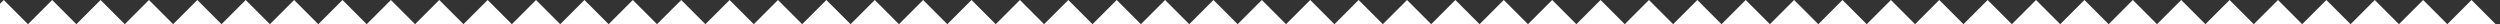
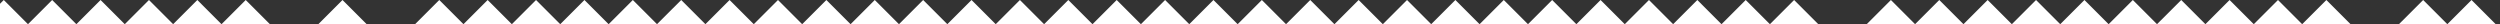
<svg xmlns="http://www.w3.org/2000/svg" width="1240" height="12" viewBox="0 0 1240 12" fill="none">
  <rect x="0" y="0" width="1240" height="12" fill="#333333" stroke="none" />
  <g clip-path="url(#clip0_86_672)">
    <path d="M14.75 12.874H-10.999L1.876 -3.96162e-06L14.75 12.874Z" fill="white" />
    <path d="M38.75 12.874H13.001L25.876 -3.96162e-06L38.75 12.874Z" fill="white" />
    <path d="M62.75 12.874H37.001L49.876 -3.96162e-06L62.75 12.874Z" fill="white" />
    <path d="M86.75 12.874H61.001L73.876 -3.96162e-06L86.75 12.874Z" fill="white" />
    <path d="M110.75 12.874H85.001L97.876 -3.96162e-06L110.75 12.874Z" fill="white" />
    <path d="M134.75 12.874H109.001L121.876 -3.96162e-06L134.75 12.874Z" fill="white" />
-     <path d="M158.75 12.874H133.001L145.876 -3.96162e-06L158.75 12.874Z" fill="white" />
    <path d="M182.75 12.874H157.001L169.876 -3.96162e-06L182.75 12.874Z" fill="white" />
-     <path d="M206.75 12.874H181.001L193.876 -3.96162e-06L206.75 12.874Z" fill="white" />
    <path d="M230.75 12.874H205.001L217.876 -3.96162e-06L230.75 12.874Z" fill="white" />
    <path d="M254.75 12.874H229.001L241.876 -3.96162e-06L254.75 12.874Z" fill="white" />
    <path d="M278.75 12.874H253.001L265.876 -3.96162e-06L278.75 12.874Z" fill="white" />
    <path d="M302.75 12.874H277.001L289.876 -3.96162e-06L302.75 12.874Z" fill="white" />
    <path d="M326.75 12.874H301.001L313.876 -3.96162e-06L326.75 12.874Z" fill="white" />
    <path d="M350.75 12.874H325.001L337.876 -3.96162e-06L350.75 12.874Z" fill="white" />
    <path d="M374.75 12.874H349.001L361.876 -3.96162e-06L374.75 12.874Z" fill="white" />
    <path d="M398.75 12.874H373.001L385.876 -3.96162e-06L398.75 12.874Z" fill="white" />
    <path d="M422.75 12.874H397.001L409.876 -3.96162e-06L422.75 12.874Z" fill="white" />
    <path d="M446.75 12.874H421.001L433.876 -3.96162e-06L446.75 12.874Z" fill="white" />
    <path d="M470.75 12.874H445.001L457.876 -3.96162e-06L470.75 12.874Z" fill="white" />
    <path d="M494.75 12.874H469.001L481.876 -3.96162e-06L494.75 12.874Z" fill="white" />
    <path d="M518.75 12.874H493.001L505.876 -3.96162e-06L518.75 12.874Z" fill="white" />
    <path d="M542.75 12.874H517.001L529.876 -3.96162e-06L542.75 12.874Z" fill="white" />
    <path d="M566.75 12.874H541.001L553.876 -3.96162e-06L566.75 12.874Z" fill="white" />
    <path d="M590.75 12.874H565.001L577.876 -3.96162e-06L590.75 12.874Z" fill="white" />
    <path d="M614.75 12.874H589.001L601.876 -3.96162e-06L614.75 12.874Z" fill="white" />
    <path d="M638.75 12.874H613.001L625.876 -3.96162e-06L638.75 12.874Z" fill="white" />
    <path d="M662.75 12.874H637.001L649.876 -3.96162e-06L662.75 12.874Z" fill="white" />
    <path d="M686.75 12.874H661.001L673.876 -3.96162e-06L686.75 12.874Z" fill="white" />
    <path d="M710.75 12.874H685.001L697.876 -3.96162e-06L710.75 12.874Z" fill="white" />
    <path d="M734.75 12.874H709.001L721.876 -3.96162e-06L734.75 12.874Z" fill="white" />
    <path d="M758.75 12.874H733.001L745.876 -3.96162e-06L758.75 12.874Z" fill="white" />
    <path d="M782.75 12.874H757.001L769.876 0L782.75 12.874Z" fill="white" />
    <path d="M806.75 12.874H781.001L793.876 0L806.75 12.874Z" fill="white" />
    <path d="M830.75 12.874H805.001L817.876 0L830.75 12.874Z" fill="white" />
    <path d="M854.75 12.874H829.001L841.876 0L854.75 12.874Z" fill="white" />
    <path d="M878.75 12.874H853.001L865.876 0L878.75 12.874Z" fill="white" />
    <path d="M902.75 12.874H877.001L889.876 0L902.75 12.874Z" fill="white" />
-     <path d="M926.75 12.874H901.001L913.876 0L926.75 12.874Z" fill="white" />
+     <path d="M926.75 12.874L913.876 0L926.75 12.874Z" fill="white" />
    <path d="M950.75 12.874H925.001L937.876 0L950.75 12.874Z" fill="white" />
    <path d="M974.75 12.874H949.001L961.876 0L974.75 12.874Z" fill="white" />
    <path d="M998.75 12.874H973.001L985.876 0L998.75 12.874Z" fill="white" />
    <path d="M1022.75 12.874H997.001L1009.88 0L1022.75 12.874Z" fill="white" />
    <path d="M1046.75 12.874H1021L1033.88 0L1046.75 12.874Z" fill="white" />
    <path d="M1070.75 12.874H1045L1057.88 0L1070.75 12.874Z" fill="white" />
    <path d="M1094.75 12.874H1069L1081.88 0L1094.75 12.874Z" fill="white" />
    <path d="M1118.75 12.874H1093L1105.88 0L1118.75 12.874Z" fill="white" />
    <path d="M1142.75 12.874H1117L1129.88 0L1142.75 12.874Z" fill="white" />
    <path d="M1166.75 12.874H1141L1153.88 0L1166.75 12.874Z" fill="white" />
-     <path d="M1190.75 12.874H1165L1177.88 0L1190.75 12.874Z" fill="white" />
    <path d="M1214.75 12.874H1189L1201.88 0L1214.75 12.874Z" fill="white" />
    <path d="M1238.75 12.874H1213L1225.88 0L1238.75 12.874Z" fill="white" />
  </g>
  <defs>
    <clipPath id="clip0_86_672">
      <rect width="1240" height="12" fill="white" />
    </clipPath>
  </defs>
</svg>